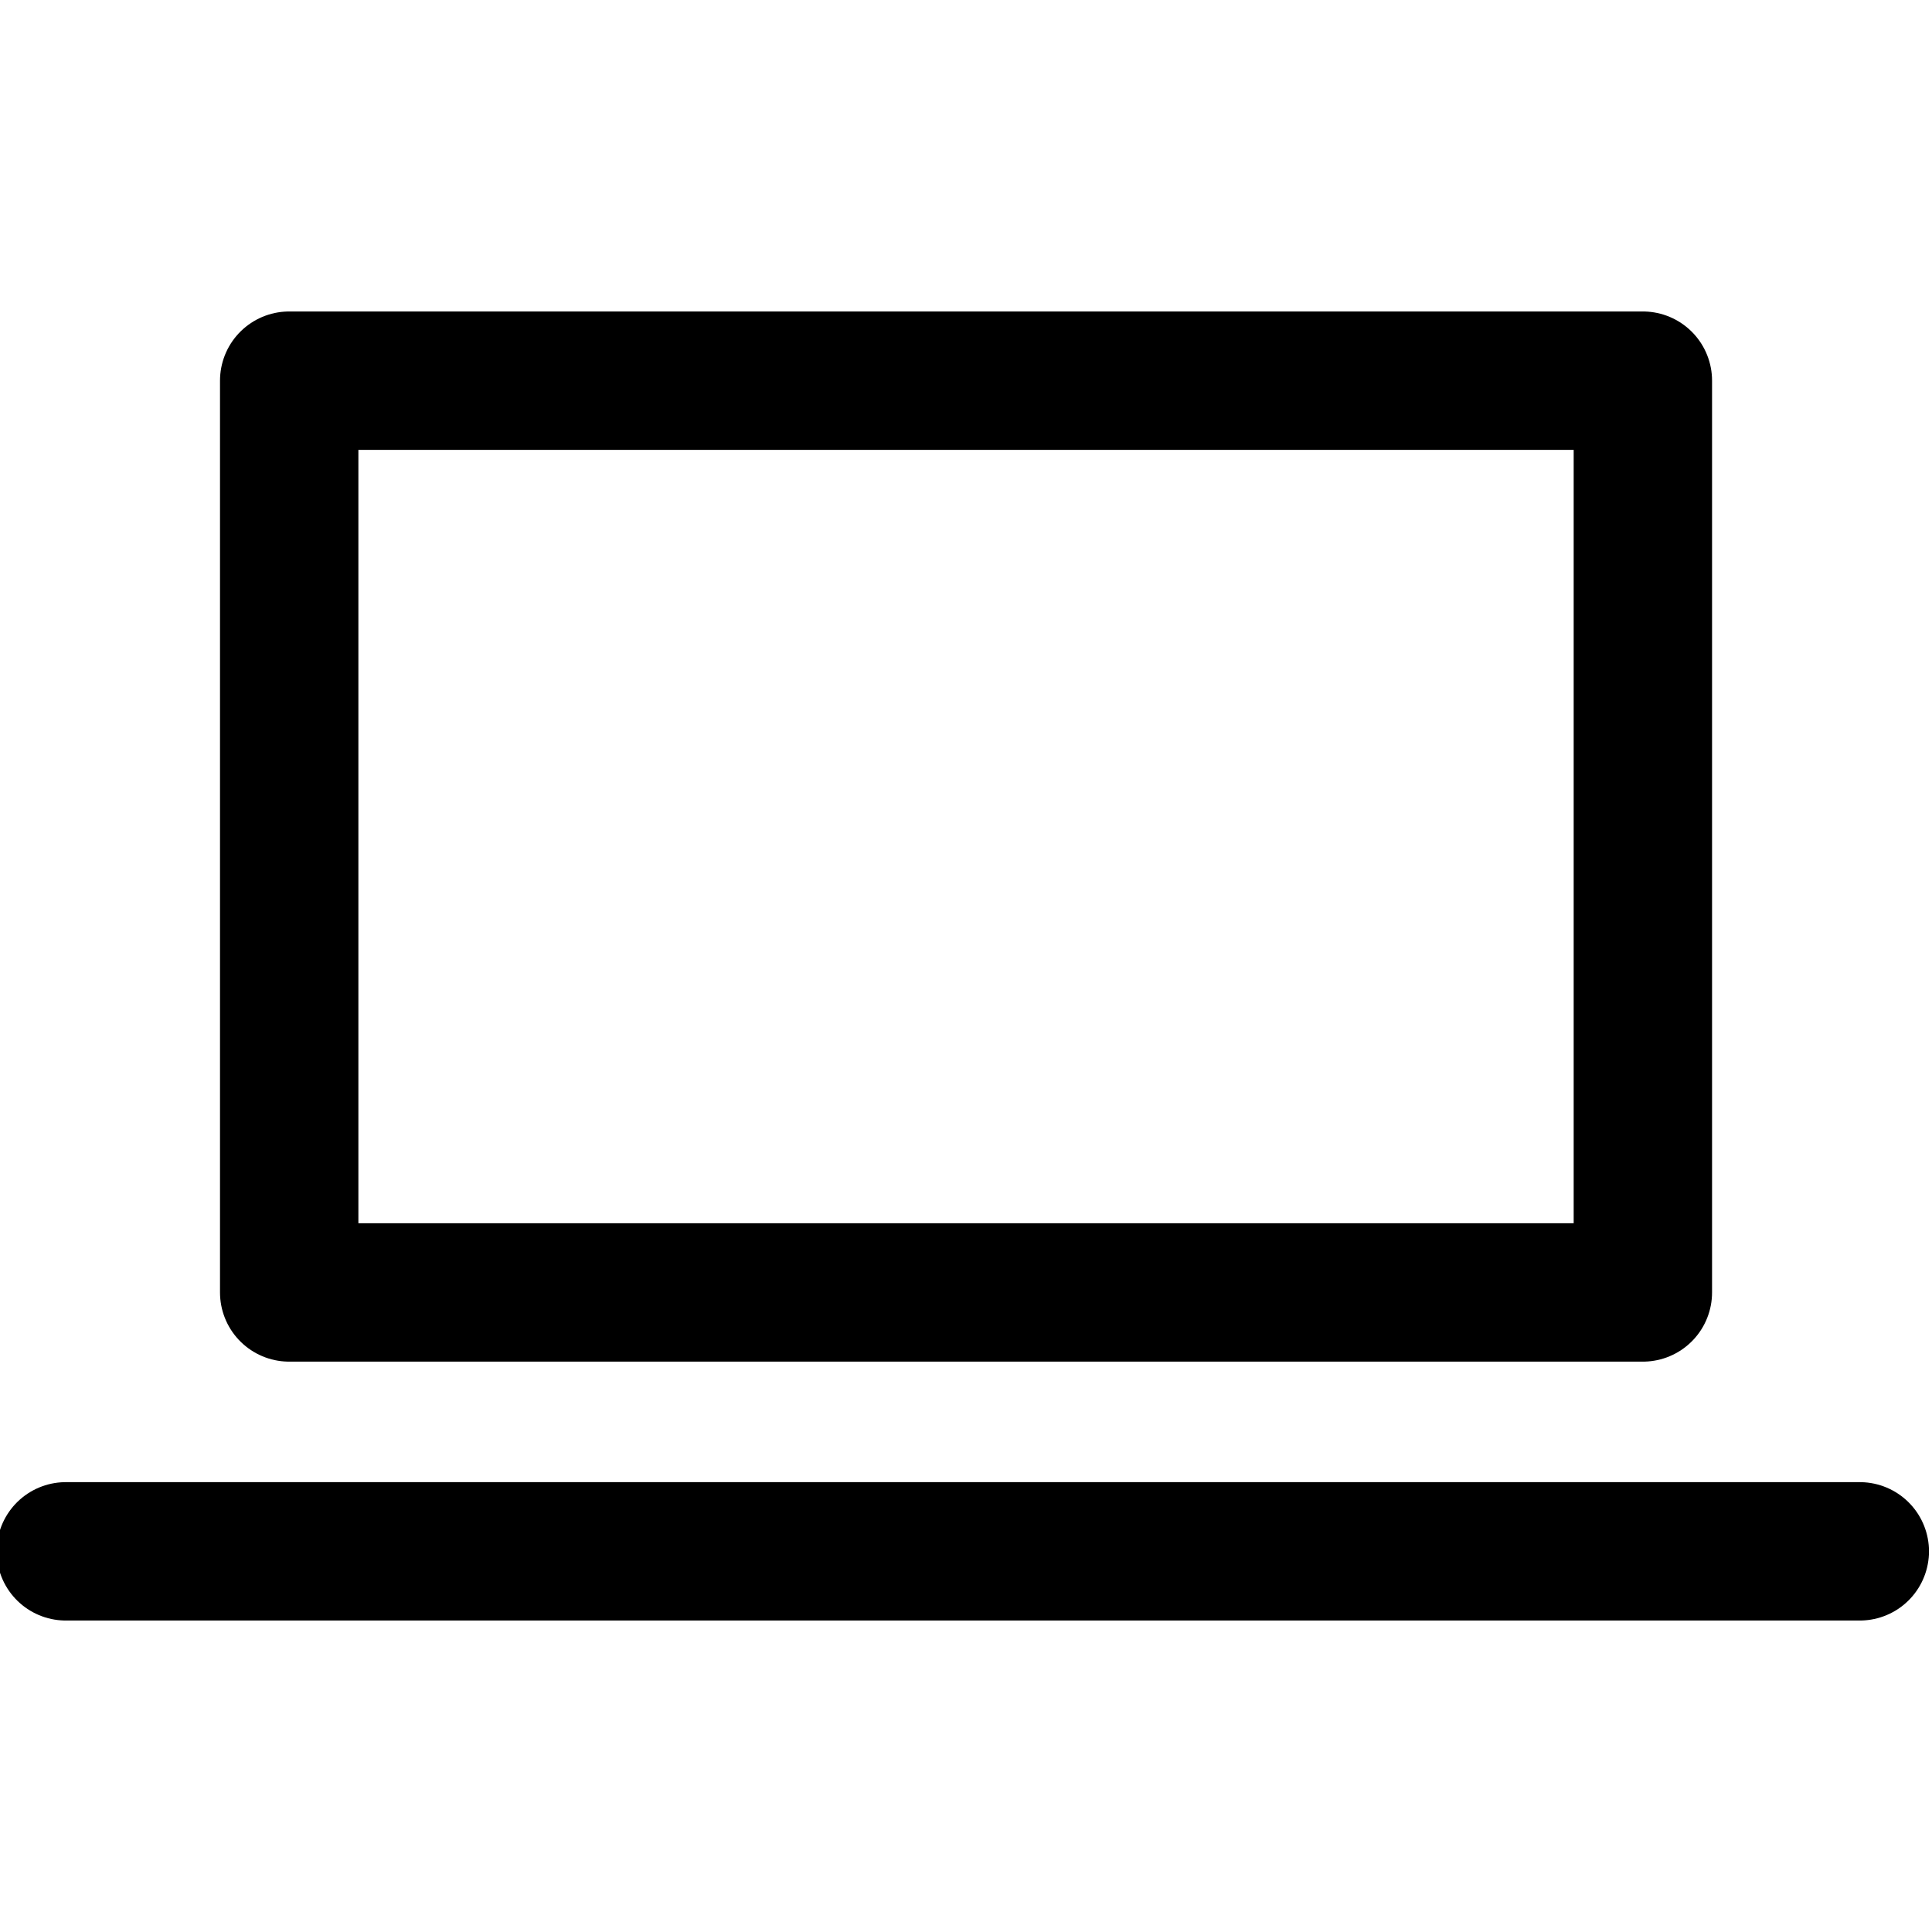
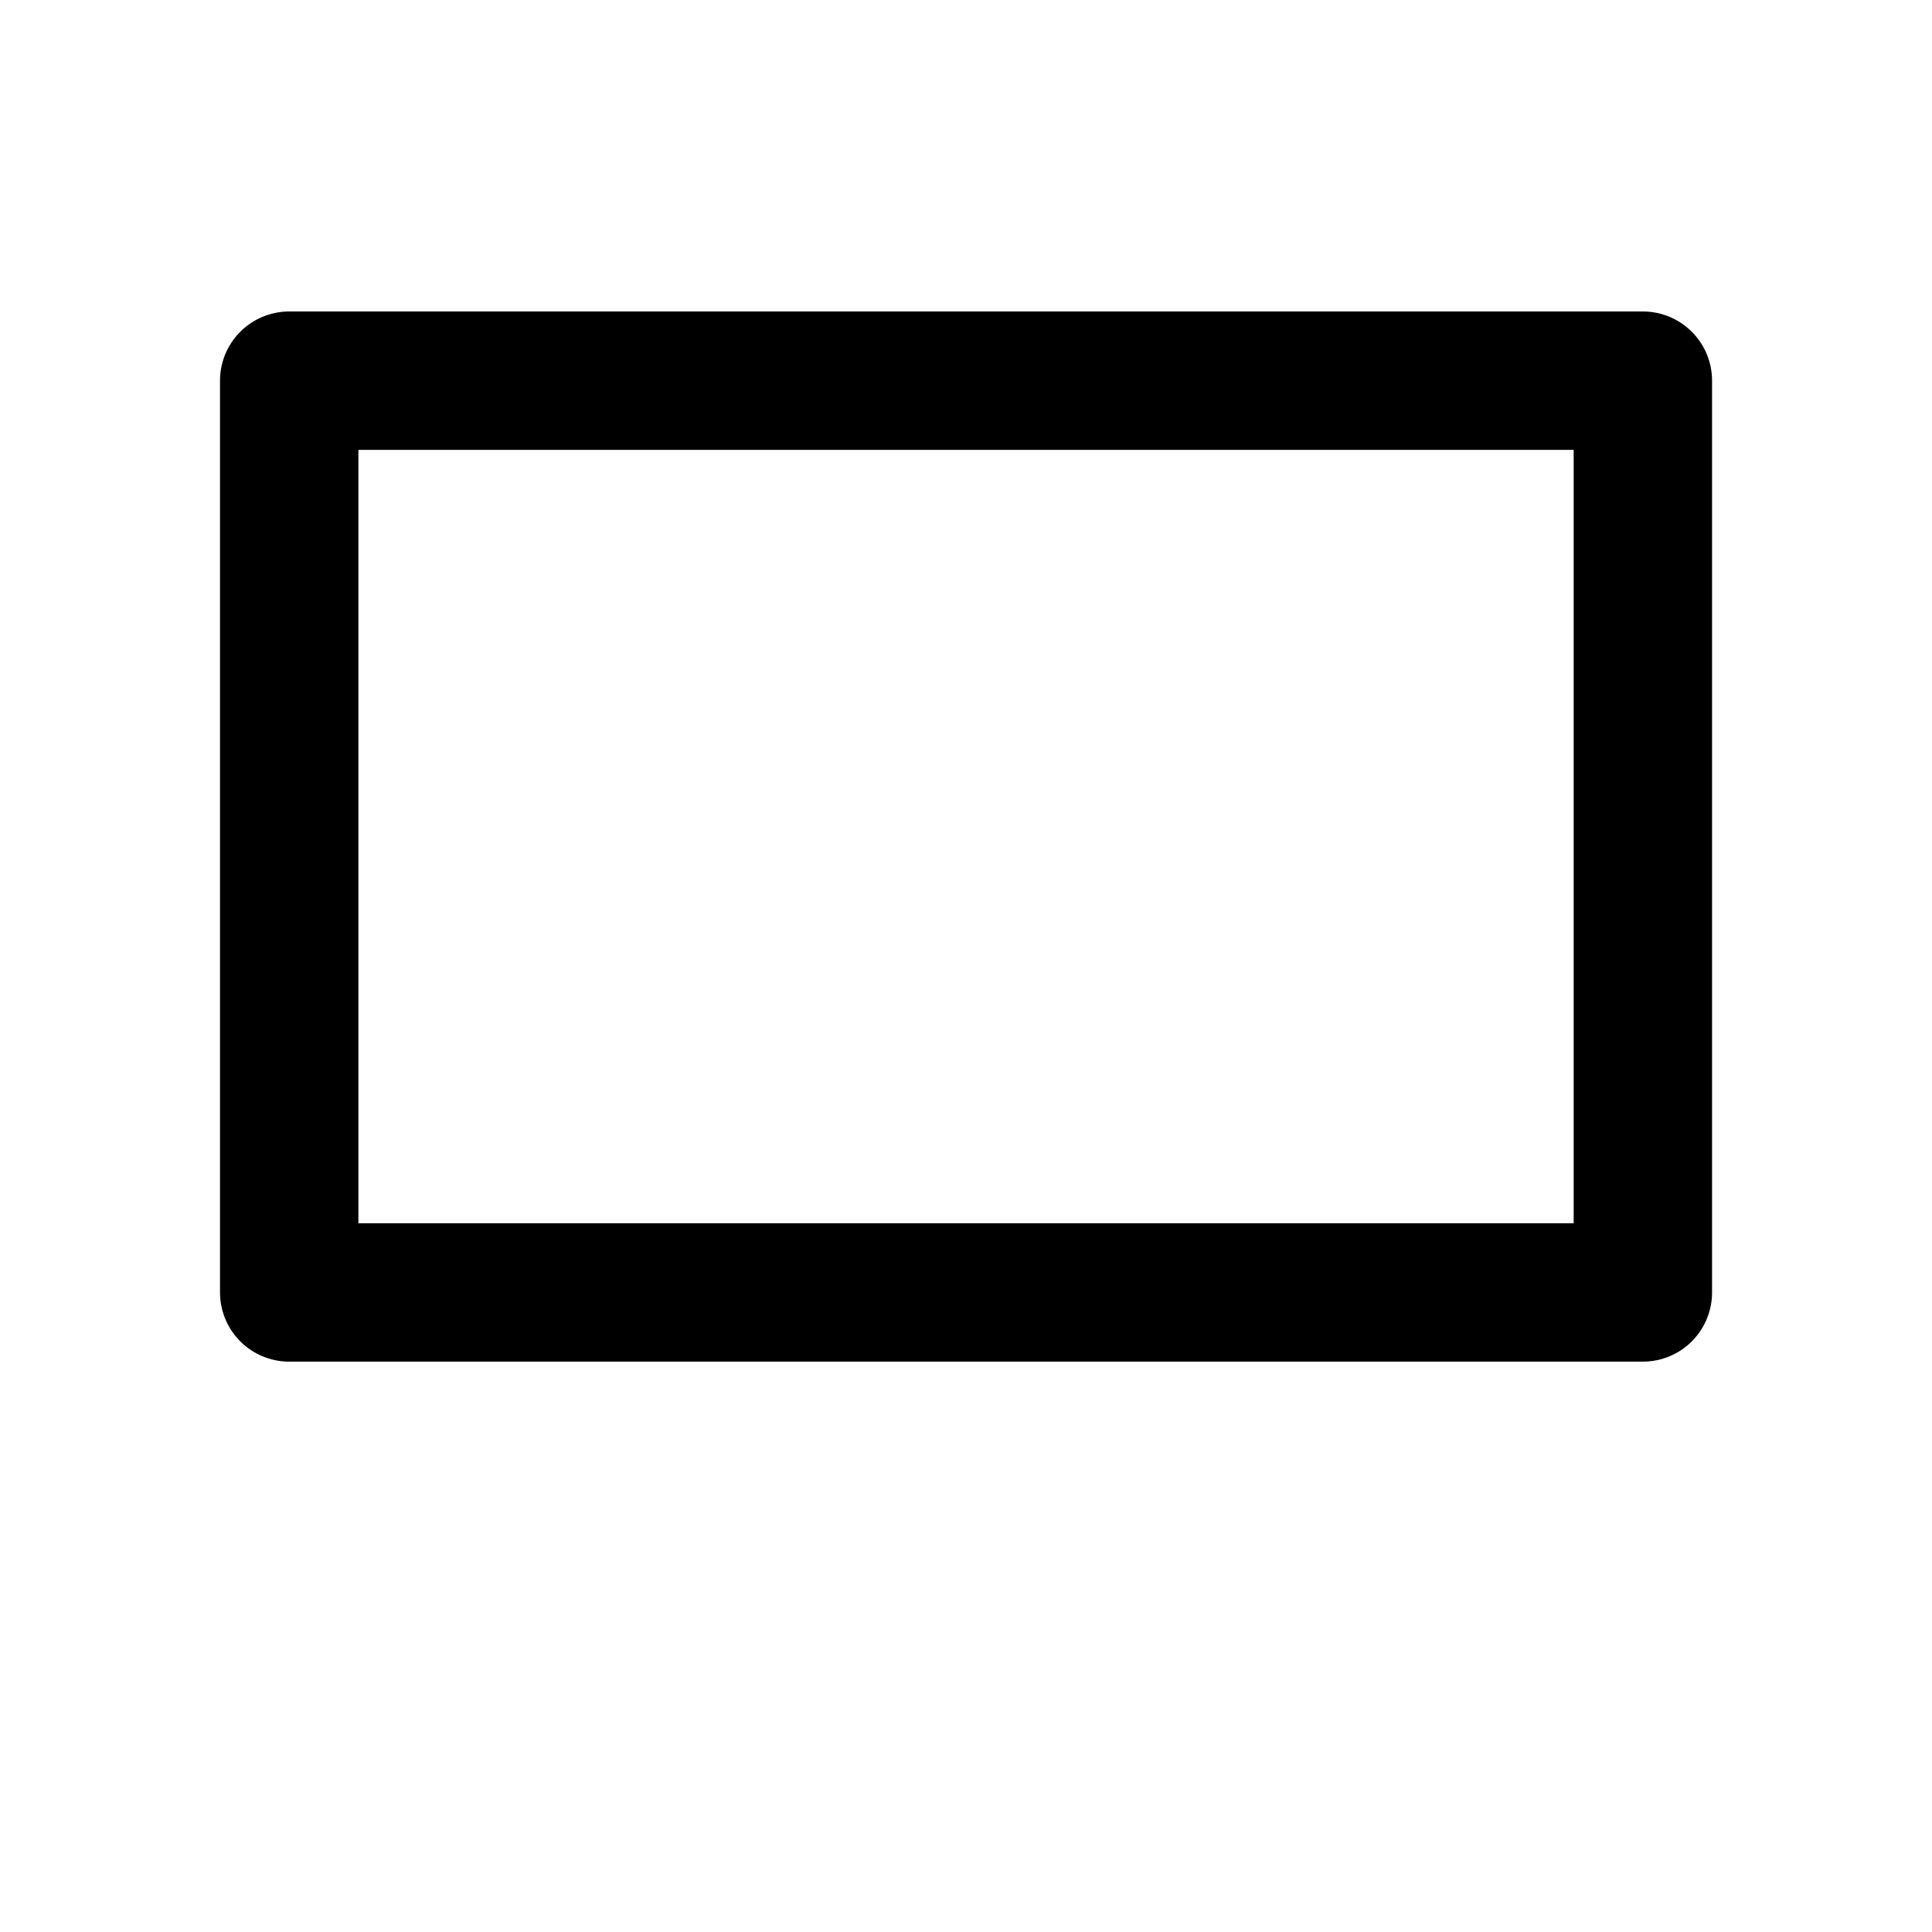
<svg xmlns="http://www.w3.org/2000/svg" xmlns:ns1="http://sodipodi.sourceforge.net/DTD/sodipodi-0.dtd" xmlns:ns2="http://www.inkscape.org/namespaces/inkscape" width="32" height="32" xml:space="preserve" overflow="hidden" version="1.1" id="svg1" ns1:docname="website.svg" ns2:version="1.4 (86a8ad7, 2024-10-11)">
  <defs id="defs1" />
  <ns1:namedview id="namedview1" pagecolor="#ffffff" bordercolor="#000000" borderopacity="0.25" ns2:showpageshadow="2" ns2:pageopacity="0.0" ns2:pagecheckerboard="0" ns2:deskcolor="#d1d1d1" ns2:zoom="18.822581" ns2:cx="5.0736932" ns2:cy="21.118252" ns2:window-width="3440" ns2:window-height="1369" ns2:window-x="-8" ns2:window-y="-8" ns2:window-maximized="1" ns2:current-layer="g1" />
  <g transform="translate(-139,-423)" id="g1">
    <path d="m 143.79,444.407 h 22.421 V 429.305 h -22.421 z" stroke="#000000" stroke-width="2.292" stroke-linejoin="round" stroke-miterlimit="10" fill="none" fill-rule="evenodd" id="path1" style="stroke-width:2.292;stroke-dasharray:none" ns1:nodetypes="ccccc" />
-     <path d="M 169.804,448.695 H 140.09 Z" stroke="#000000" stroke-width="2.292" stroke-linejoin="round" stroke-miterlimit="10" fill="none" fill-rule="evenodd" id="path1-8" style="stroke-width:2.292;stroke-dasharray:none" ns1:nodetypes="ccc" />
  </g>
</svg>